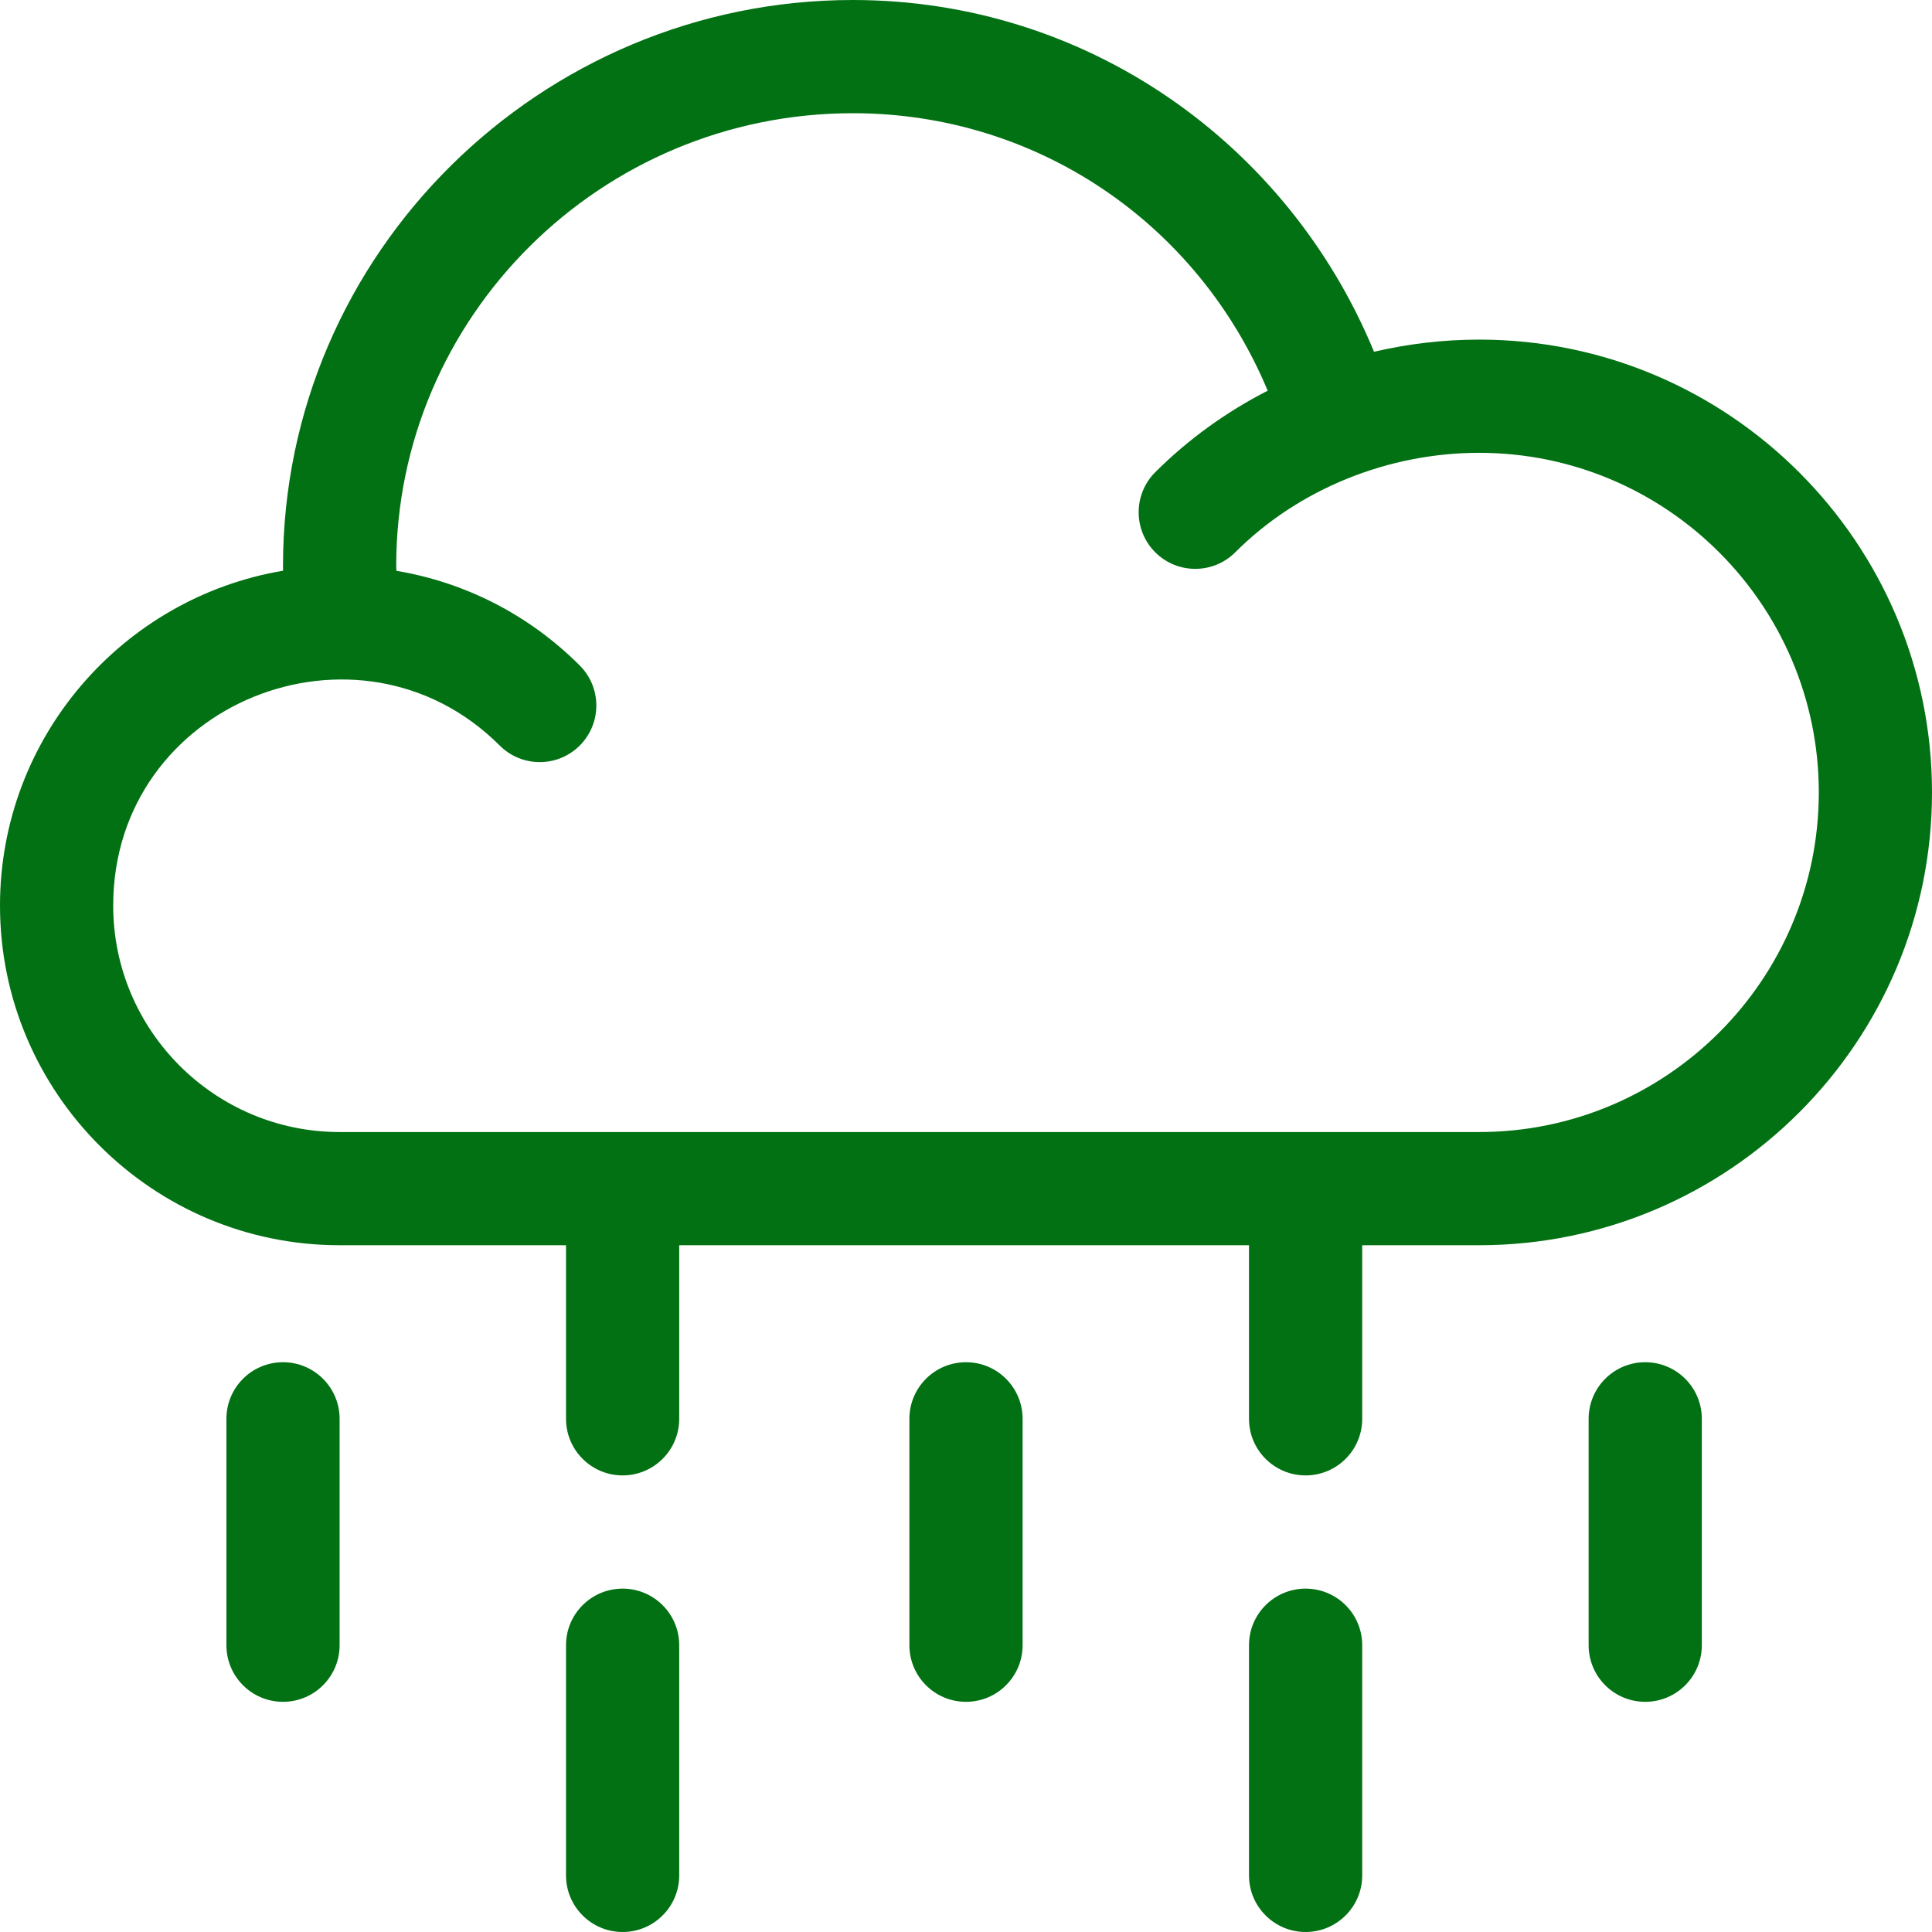
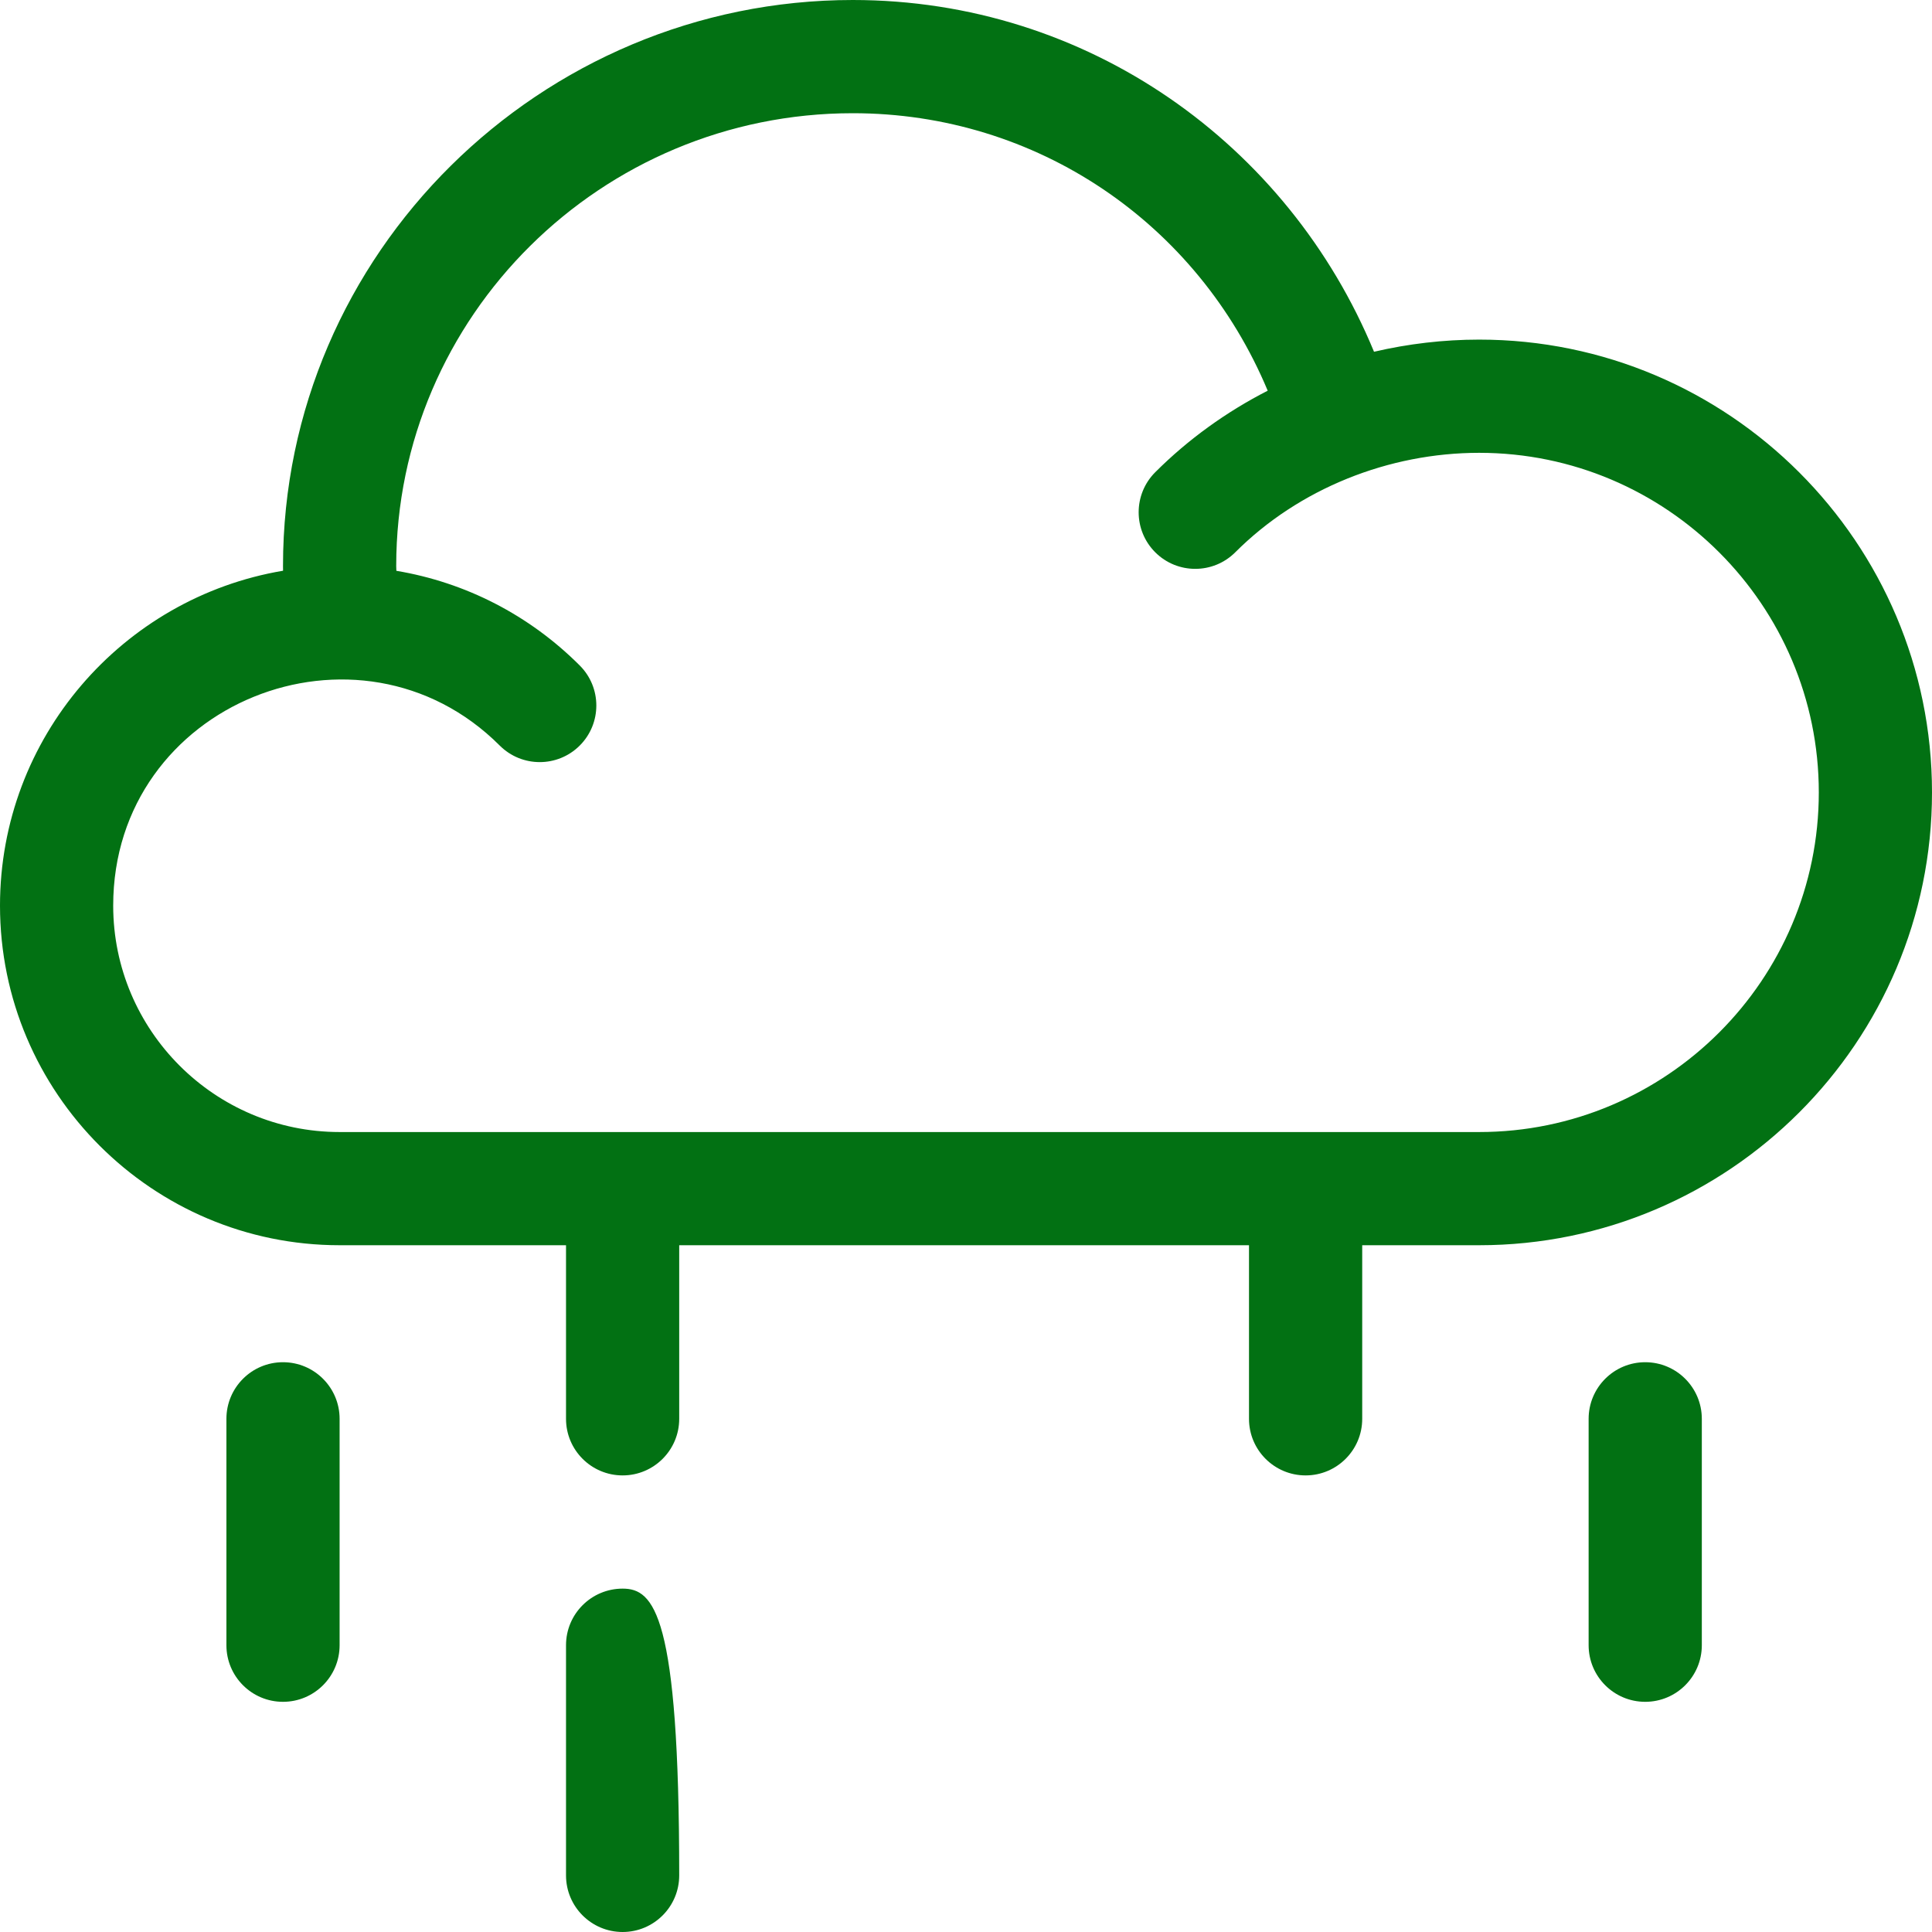
<svg xmlns="http://www.w3.org/2000/svg" width="100" height="100" viewBox="0 0 100 100" fill="none">
  <g clip-path="url(#clip0_306_408)">
    <path d="M76.562 17.578C74.719 17.578 72.892 17.794 71.119 18.207C66.684 7.455 56.281 0 44.141 0C27.982 0 14.648 13.113 14.648 29.297C14.648 29.379 14.649 29.46 14.651 29.541C6.346 30.938 0 38.179 0 46.875C0 56.568 7.886 64.453 17.578 64.453H29.297V73.438C29.297 75.055 30.609 76.367 32.227 76.367C33.844 76.367 35.156 75.055 35.156 73.438V64.453H64.648V73.438C64.648 75.055 65.96 76.367 67.578 76.367C69.196 76.367 70.508 75.055 70.508 73.438V64.453H76.562C89.486 64.453 100 53.939 100 41.016C100 28.092 89.486 17.578 76.562 17.578ZM76.562 58.594H17.578C11.116 58.594 5.859 53.337 5.859 46.875C5.859 36.365 18.598 31.322 25.865 38.589C27.009 39.733 28.864 39.733 30.008 38.589C31.152 37.444 31.152 35.59 30.008 34.446C27.391 31.829 24.094 30.144 20.516 29.545C20.513 29.462 20.508 29.378 20.508 29.297C20.508 16.374 31.11 5.86 44.141 5.86C53.65 5.86 61.984 11.535 65.616 20.222C63.471 21.32 61.499 22.739 59.794 24.443C58.651 25.587 58.651 27.442 59.794 28.586C60.938 29.73 62.794 29.73 63.938 28.586C67.243 25.281 71.889 23.438 76.562 23.438C86.255 23.438 94.141 31.323 94.141 41.016C94.141 50.708 86.255 58.594 76.562 58.594Z" fill="#027113" />
    <path d="M14.648 70.508C13.03 70.508 11.719 71.82 11.719 73.438V85.156C11.719 86.774 13.03 88.086 14.648 88.086C16.266 88.086 17.578 86.774 17.578 85.156V73.438C17.578 71.82 16.266 70.508 14.648 70.508Z" fill="#027113" />
-     <path d="M32.227 82.227C30.609 82.227 29.297 83.538 29.297 85.156V97.07C29.297 98.688 30.609 100 32.227 100C33.844 100 35.156 98.688 35.156 97.07V85.156C35.156 83.538 33.844 82.227 32.227 82.227Z" fill="#027113" />
-     <path d="M50 70.508C48.382 70.508 47.07 71.82 47.07 73.438V85.156C47.07 86.774 48.382 88.086 50 88.086C51.618 88.086 52.93 86.774 52.93 85.156V73.438C52.93 71.82 51.618 70.508 50 70.508Z" fill="#027113" />
-     <path d="M67.578 82.227C65.96 82.227 64.648 83.538 64.648 85.156V97.07C64.648 98.688 65.96 100 67.578 100C69.196 100 70.508 98.688 70.508 97.07V85.156C70.508 83.538 69.196 82.227 67.578 82.227Z" fill="#027113" />
+     <path d="M32.227 82.227C30.609 82.227 29.297 83.538 29.297 85.156V97.07C29.297 98.688 30.609 100 32.227 100C33.844 100 35.156 98.688 35.156 97.07C35.156 83.538 33.844 82.227 32.227 82.227Z" fill="#027113" />
    <path d="M85.156 70.508C83.538 70.508 82.227 71.82 82.227 73.438V85.156C82.227 86.774 83.538 88.086 85.156 88.086C86.774 88.086 88.086 86.774 88.086 85.156V73.438C88.086 71.82 86.774 70.508 85.156 70.508Z" fill="#027113" />
  </g>
  <defs>
    <clipPath id="clip0_306_408">
      <rect width="100" height="100" fill="white" />
    </clipPath>
  </defs>
</svg>